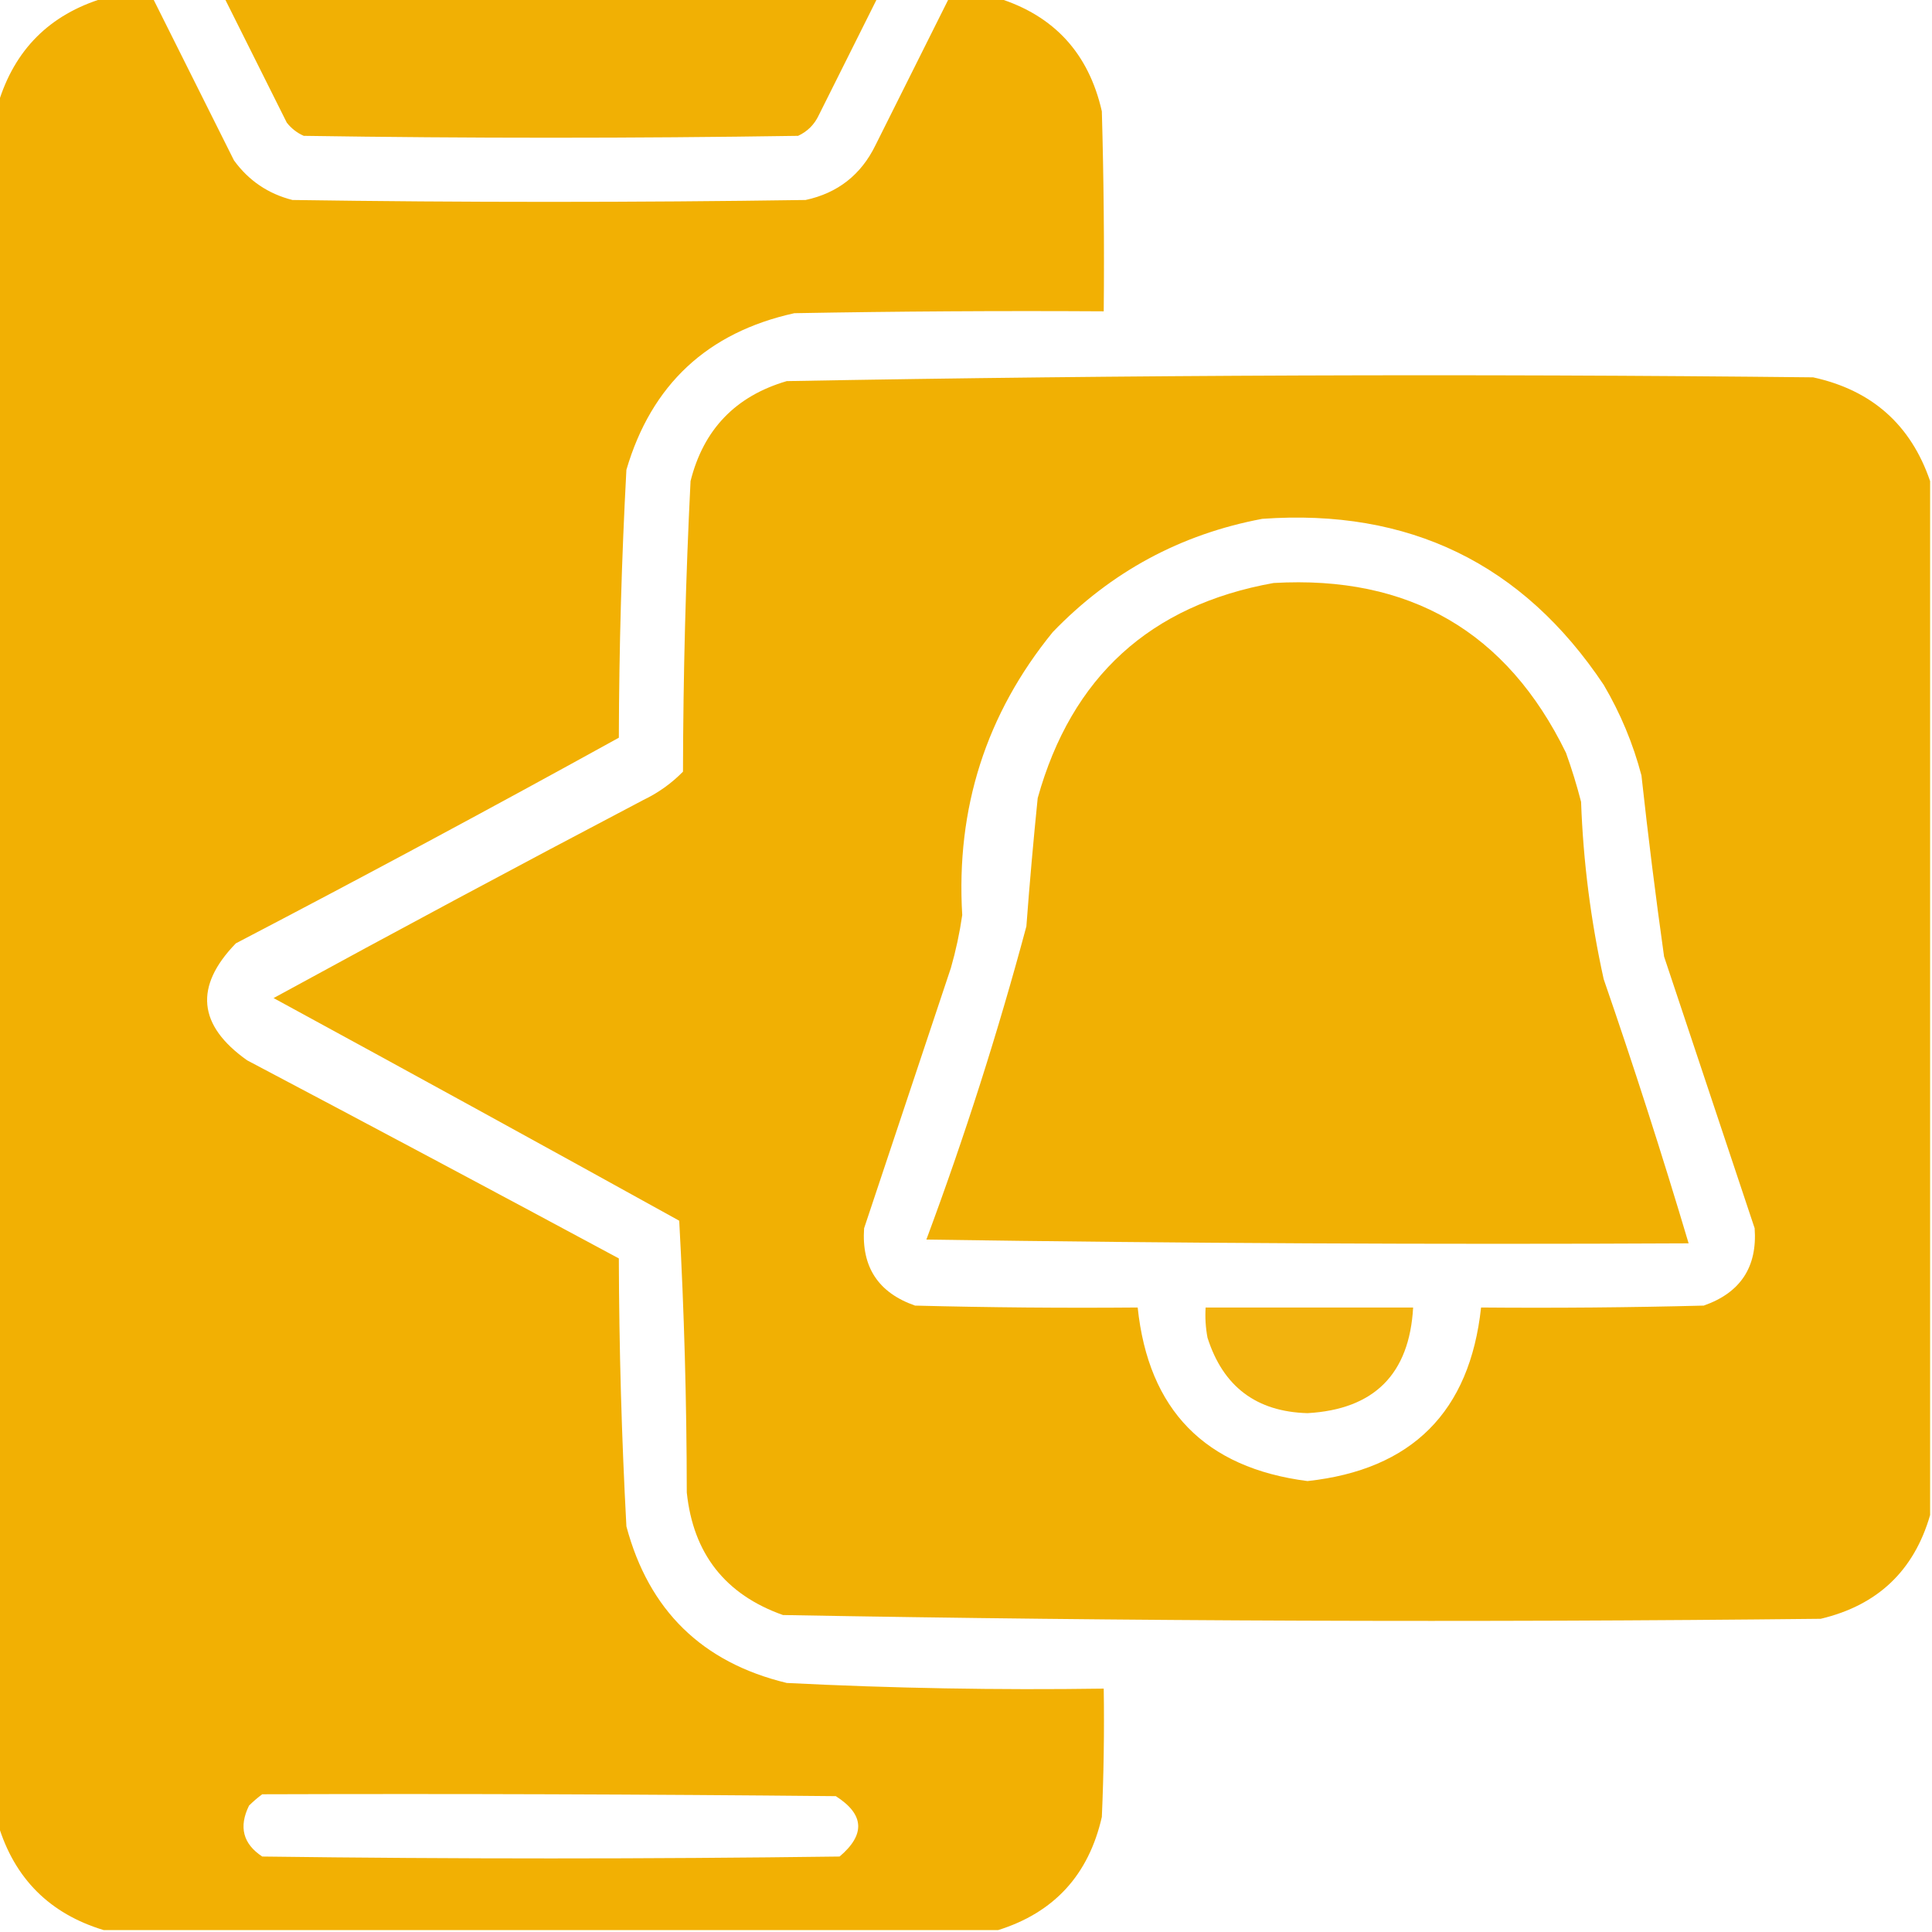
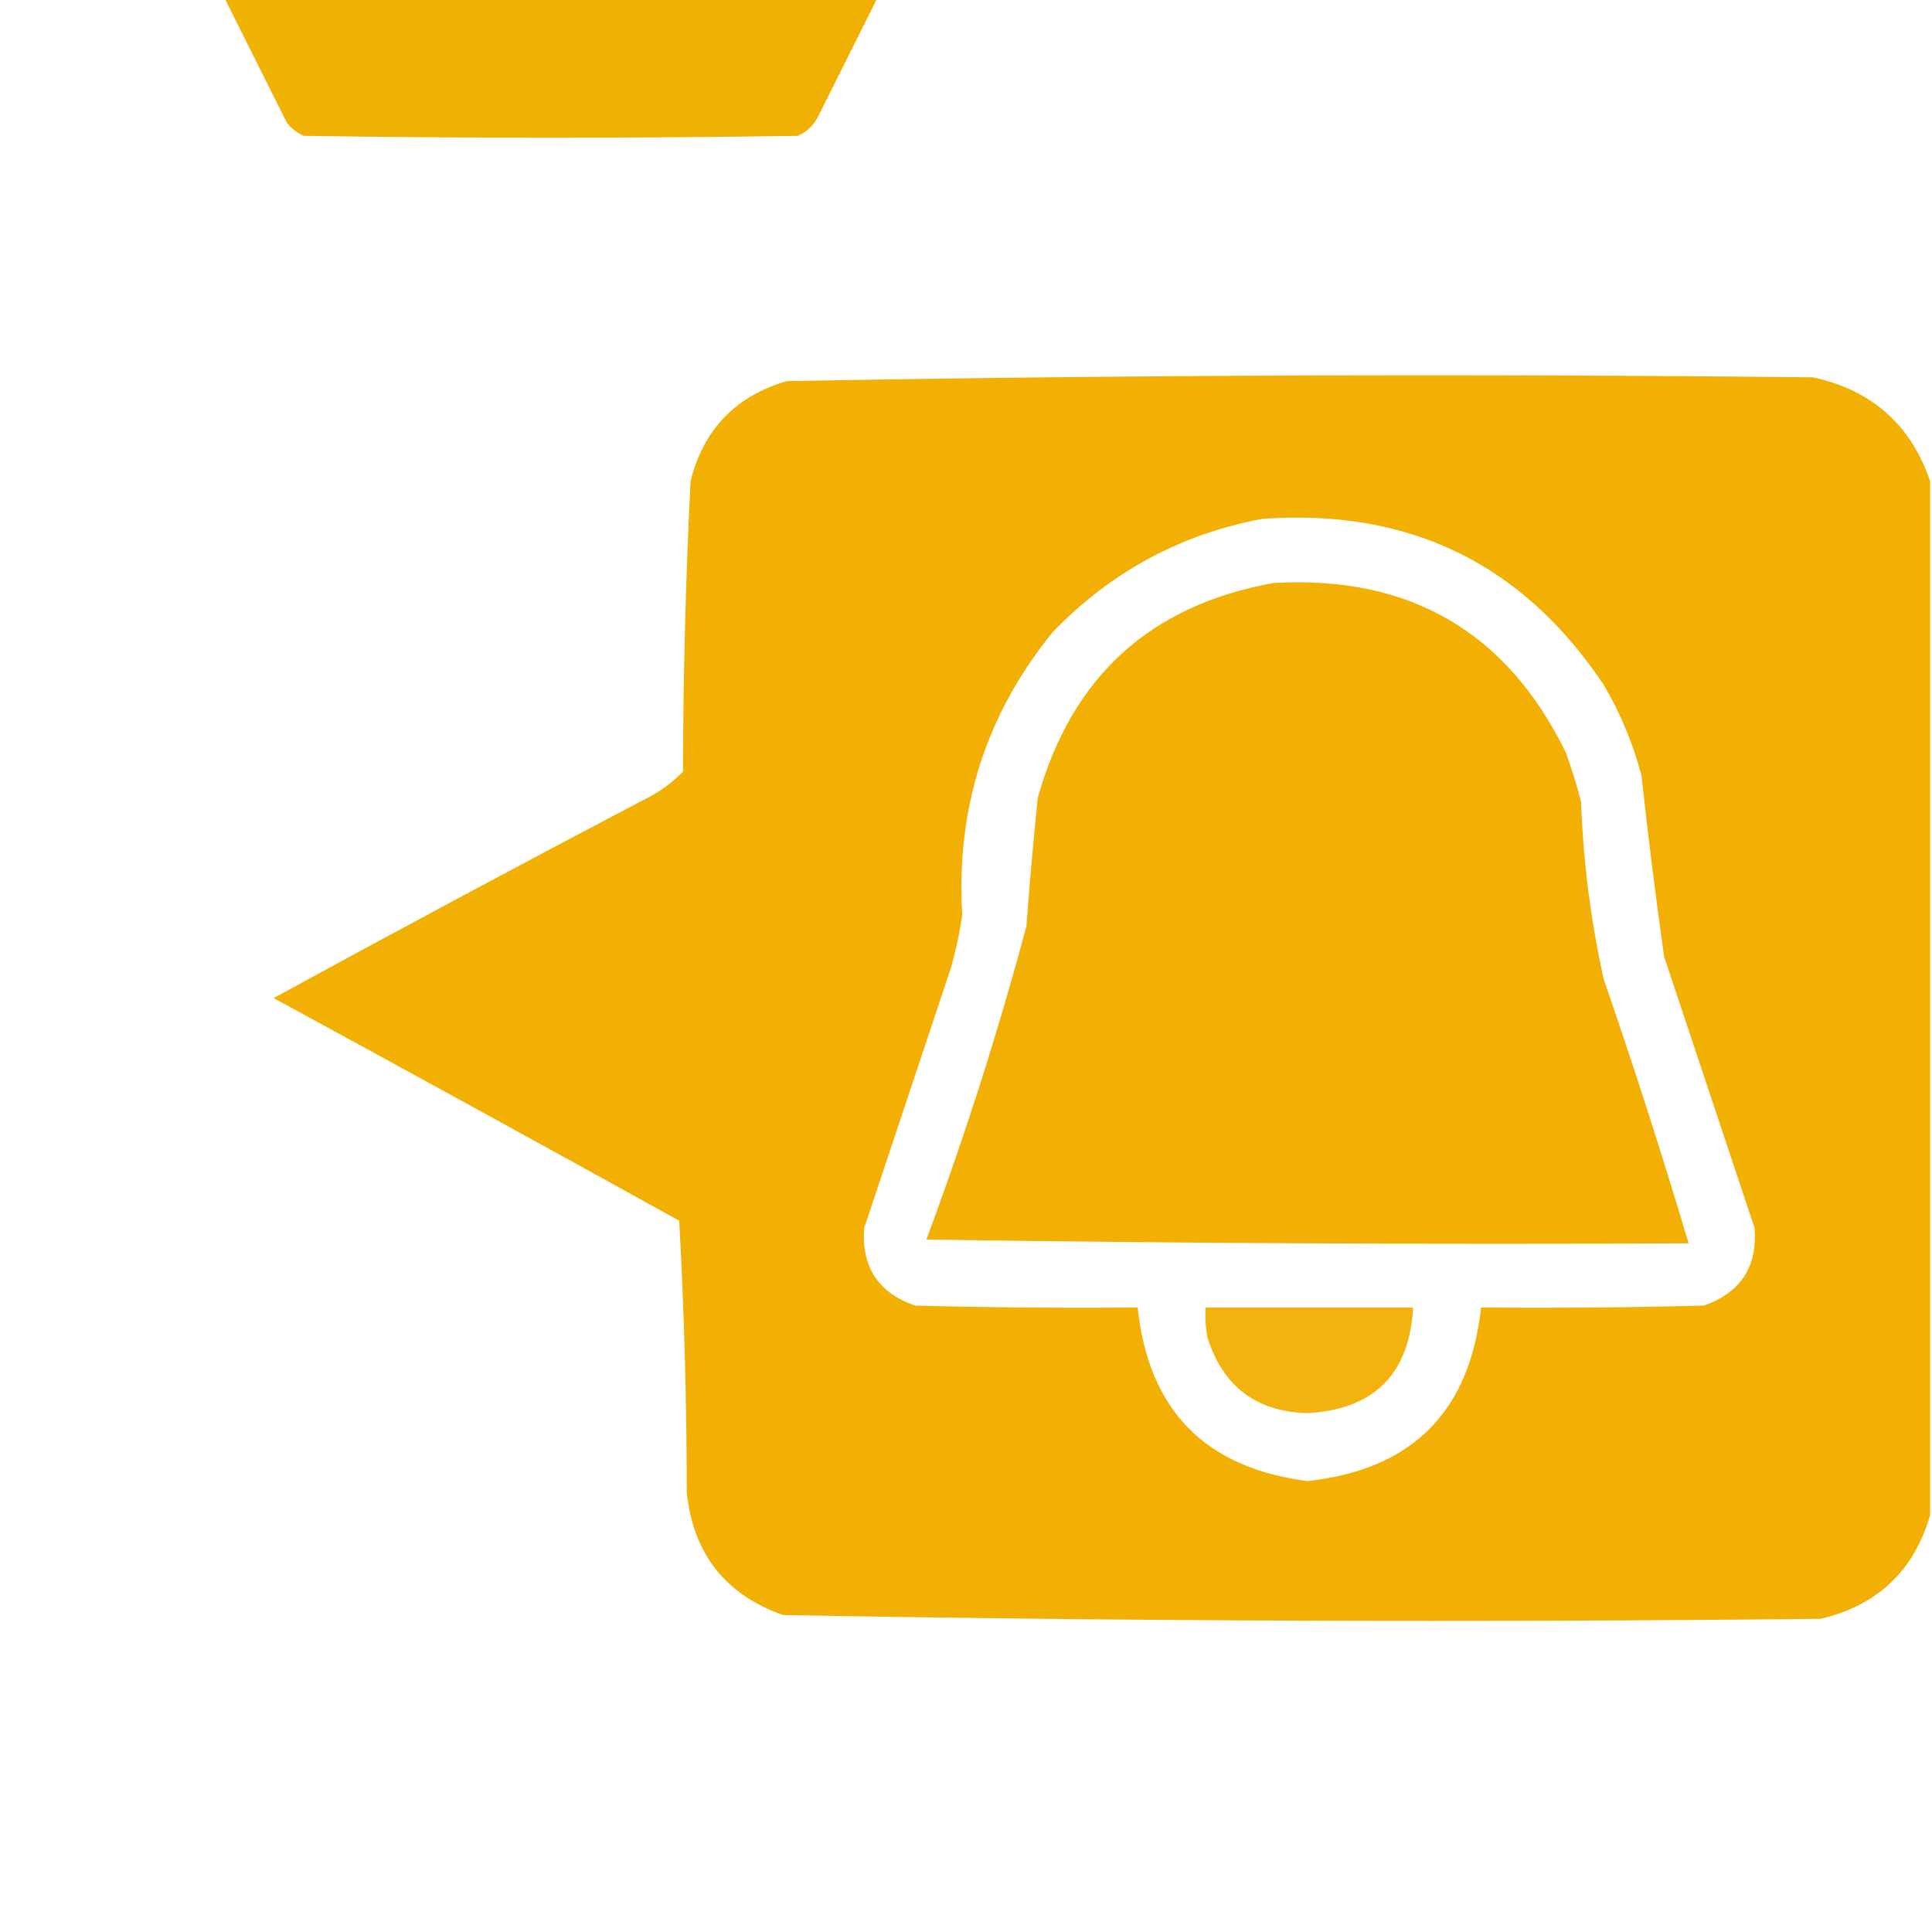
<svg xmlns="http://www.w3.org/2000/svg" width="80" height="80" viewBox="0 0 80 80" fill="none">
  <g clip-path="url(#clip0_177_4115)">
-     <path opacity="0.988" fill-rule="evenodd" clip-rule="evenodd" d="M4.297 -0.078C4.974 -0.078 5.651 -0.078 6.328 -0.078C7.446 2.157 8.566 4.397 9.688 6.641C10.297 7.479 11.105 8.026 12.109 8.281C19.193 8.385 26.276 8.385 33.359 8.281C34.688 7.994 35.652 7.239 36.25 6.016C37.268 3.98 38.283 1.949 39.297 -0.078C39.974 -0.078 40.651 -0.078 41.328 -0.078C43.649 0.648 45.081 2.211 45.625 4.609C45.703 7.369 45.729 10.13 45.703 12.891C41.432 12.865 37.161 12.891 32.891 12.969C29.292 13.764 26.974 15.926 25.938 19.453C25.739 23.145 25.635 26.843 25.625 30.547C20.376 33.445 15.089 36.284 9.766 39.062C8.036 40.846 8.192 42.46 10.234 43.906C15.377 46.621 20.507 49.355 25.625 52.109C25.635 55.813 25.739 59.511 25.938 63.203C26.865 66.683 29.078 68.844 32.578 69.688C36.949 69.908 41.324 69.986 45.703 69.922C45.729 71.693 45.703 73.464 45.625 75.234C45.081 77.633 43.649 79.196 41.328 79.922C28.984 79.922 16.641 79.922 4.297 79.922C2.057 79.245 0.599 77.786 -0.078 75.547C-0.078 51.797 -0.078 28.047 -0.078 4.297C0.599 2.057 2.057 0.599 4.297 -0.078ZM10.859 74.297C18.776 74.271 26.693 74.297 34.609 74.375C35.791 75.129 35.843 75.962 34.766 76.875C26.797 76.979 18.828 76.979 10.859 76.875C10.061 76.349 9.879 75.646 10.312 74.766C10.491 74.588 10.674 74.432 10.859 74.297Z" fill="#F1AF00" />
    <path opacity="0.981" fill-rule="evenodd" clip-rule="evenodd" d="M9.297 -0.078C18.307 -0.078 27.318 -0.078 36.328 -0.078C35.523 1.532 34.716 3.147 33.906 4.766C33.724 5.156 33.438 5.443 33.047 5.625C26.224 5.729 19.401 5.729 12.578 5.625C12.299 5.502 12.065 5.32 11.875 5.078C11.014 3.355 10.154 1.636 9.297 -0.078Z" fill="#F1AF00" />
    <path opacity="0.985" fill-rule="evenodd" clip-rule="evenodd" d="M79.922 19.922C79.922 34.193 79.922 48.464 79.922 62.734C79.256 65.041 77.746 66.473 75.391 67.031C61.061 67.186 46.738 67.134 32.422 66.875C30.03 66.027 28.702 64.334 28.438 61.797C28.434 58.033 28.33 54.283 28.125 50.547C22.533 47.452 16.934 44.379 11.328 41.328C16.407 38.554 21.512 35.82 26.641 33.125C27.256 32.83 27.803 32.44 28.281 31.953C28.29 27.937 28.394 23.927 28.594 19.922C29.131 17.781 30.459 16.401 32.578 15.781C46.739 15.523 60.906 15.471 75.078 15.625C77.508 16.155 79.123 17.587 79.922 19.922ZM52.266 21.484C58.344 21.047 63.057 23.339 66.406 28.359C67.1 29.538 67.621 30.788 67.969 32.109C68.243 34.614 68.555 37.114 68.906 39.609C70.156 43.359 71.406 47.109 72.656 50.859C72.772 52.463 72.069 53.531 70.547 54.062C67.474 54.141 64.401 54.167 61.328 54.141C60.861 58.462 58.465 60.858 54.141 61.328C49.899 60.784 47.555 58.388 47.109 54.141C44.036 54.167 40.963 54.141 37.891 54.062C36.371 53.532 35.668 52.465 35.781 50.859C36.979 47.267 38.177 43.674 39.375 40.078C39.581 39.359 39.737 38.63 39.844 37.891C39.58 33.472 40.83 29.565 43.594 26.172C45.993 23.684 48.883 22.121 52.266 21.484Z" fill="#F1AF00" />
    <path opacity="0.985" fill-rule="evenodd" clip-rule="evenodd" d="M52.734 24.141C58.36 23.814 62.397 26.157 64.844 31.172C65.084 31.84 65.292 32.517 65.469 33.203C65.558 35.68 65.871 38.128 66.406 40.547C67.658 44.172 68.83 47.818 69.922 51.484C59.401 51.536 48.88 51.484 38.359 51.328C39.944 47.069 41.324 42.746 42.5 38.359C42.633 36.586 42.789 34.815 42.969 33.047C44.369 28.026 47.624 25.058 52.734 24.141Z" fill="#F1AF00" />
    <path opacity="0.944" fill-rule="evenodd" clip-rule="evenodd" d="M49.922 54.141C52.786 54.141 55.651 54.141 58.515 54.141C58.36 56.9 56.902 58.359 54.14 58.516C52.024 58.457 50.644 57.416 50 55.391C49.922 54.977 49.896 54.56 49.922 54.141Z" fill="#F1AF00" />
  </g>
  <defs>
    <clipPath id="clip0_177_4115">
      <rect width="80" height="80" fill="white" />
    </clipPath>
  </defs>
</svg>